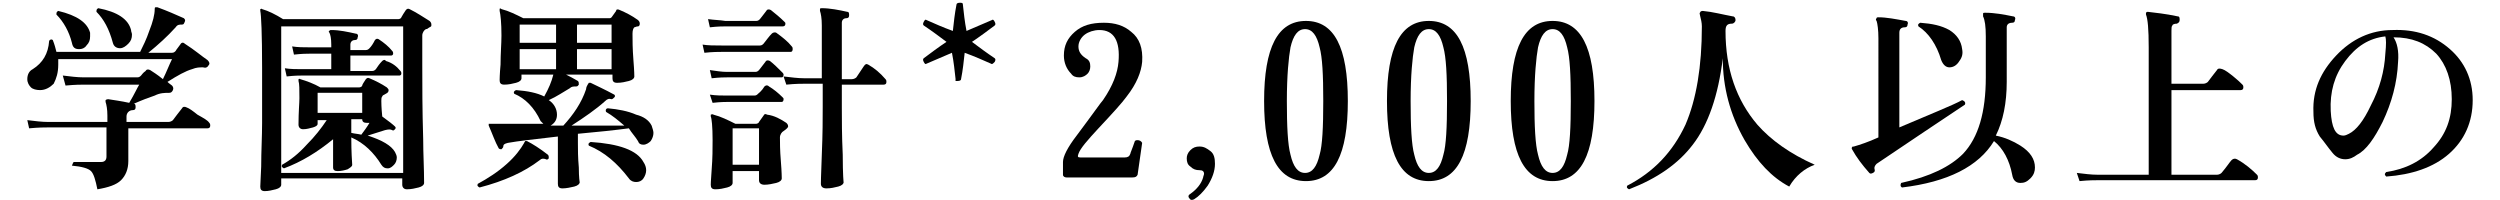
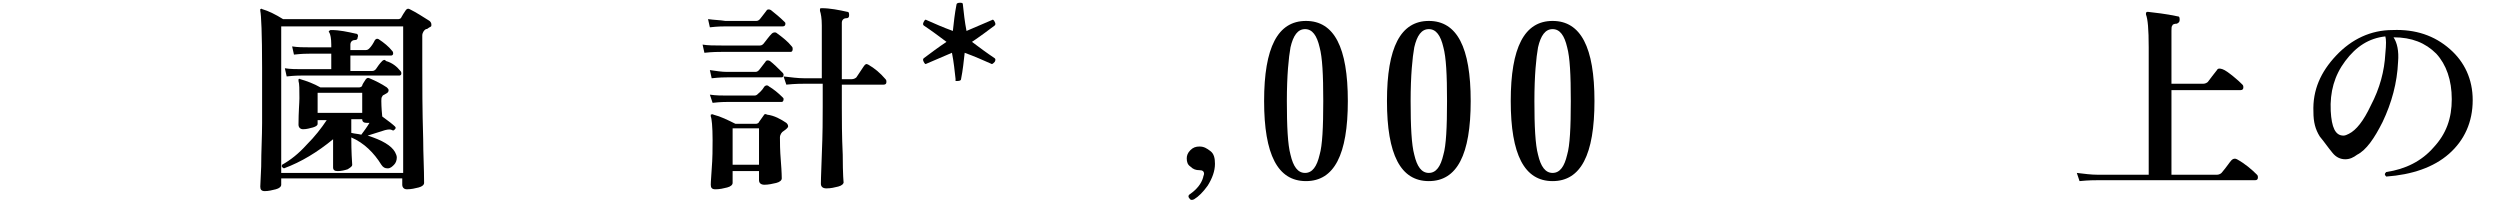
<svg xmlns="http://www.w3.org/2000/svg" version="1.1" id="_レイヤー_2" x="0px" y="0px" viewBox="0 0 274.7 22" style="enable-background:new 0 0 274.7 22;" xml:space="preserve">
  <g id="_レイヤー_1-2">
-     <path d="M23,13.5c0.1,0.1,0.1,0.2,0.1,0.3c0,0.2-0.1,0.3-0.3,0.3h-8.7c0,0.5,0,1.2,0,2.1c0,0.9,0,1.4,0,1.5c0,0.9-0.3,1.6-0.8,2.1   c-0.5,0.5-1.4,0.8-2.6,1c-0.2-1-0.4-1.7-0.7-2c-0.3-0.3-1-0.5-2.1-0.6C8,18,8,17.9,8.1,17.8c1,0,2,0,3,0c0.4,0,0.6-0.2,0.6-0.6V14   H5.3c-0.4,0-1,0-2.1,0.1L3,13.2c0.8,0.1,1.6,0.2,2.3,0.2h6.5v-0.7c0-0.7-0.1-1.2-0.2-1.5c0-0.1,0-0.2,0-0.2s0.1-0.1,0.3-0.1   c0.6,0.1,1.4,0.2,2.3,0.4c0.6-1,0.9-1.7,1.1-2H9.3c-0.4,0-1,0-2.1,0.1L6.9,8.3c0.8,0.1,1.6,0.2,2.3,0.2h5.9c0.2,0,0.3-0.1,0.4-0.2   c0.1-0.1,0.2-0.3,0.5-0.5c0.1-0.2,0.3-0.2,0.5-0.1c0.3,0.2,0.8,0.5,1.4,1c0.4-0.8,0.7-1.6,1-2.2H6.4c0,0.2,0,0.4,0,0.6   c0,0.9-0.2,1.5-0.5,2.1C5.5,9.6,5,9.9,4.4,9.9c-0.4,0-0.8-0.1-1-0.3C3.2,9.4,3,9.1,3,8.7c0-0.5,0.2-0.9,0.6-1.1   c1.1-0.7,1.7-1.7,1.8-3.1c0.1-0.2,0.3-0.2,0.4-0.1c0.2,0.5,0.3,0.9,0.4,1.3h9.2c0.3-0.6,0.7-1.4,1-2.3c0.4-1,0.6-1.8,0.6-2.4   c0-0.1,0-0.2,0.1-0.2c0.1,0,0.1,0,0.2,0c1.1,0.4,2,0.8,2.9,1.2c0.1,0.1,0.2,0.2,0.1,0.4S20.2,2.7,20,2.7c-0.3,0-0.5,0-0.7,0.3   c-0.9,1-1.9,1.9-3,2.8h2.6c0.2,0,0.3-0.1,0.4-0.2c0.1-0.2,0.3-0.4,0.5-0.7c0.1-0.2,0.3-0.3,0.5-0.1c1.1,0.7,1.9,1.4,2.5,1.8   C23,6.8,23.1,7,22.9,7.2c-0.1,0.2-0.3,0.3-0.6,0.2c-0.4,0-0.7,0-1.2,0.2c-0.7,0.2-1.6,0.7-2.7,1.4c0.2,0.2,0.4,0.3,0.5,0.4   c0.1,0.1,0.2,0.3,0.1,0.5c-0.1,0.2-0.2,0.3-0.4,0.3c-0.5,0-1,0-1.6,0.3c-0.6,0.2-1.4,0.5-2.3,0.9h0c0.2,0,0.2,0.2,0.2,0.4   c0,0.2-0.1,0.3-0.3,0.3c-0.4,0-0.7,0.3-0.7,0.7v0.6h4.6c0.2,0,0.4-0.1,0.5-0.2c0.3-0.4,0.6-0.8,1-1.3c0.1-0.2,0.3-0.2,0.5-0.1   c0.3,0.1,0.7,0.4,1.2,0.8C22.4,13,22.8,13.2,23,13.5z M9.9,3.6c0,0.1,0,0.3,0,0.4c0,0.4-0.1,0.7-0.4,1C9.3,5.3,9,5.4,8.7,5.4   c-0.5,0-0.7-0.2-0.8-0.7C7.6,3.5,7,2.4,6.2,1.6c0-0.2,0-0.3,0.2-0.4C8.5,1.7,9.6,2.5,9.9,3.6z M14.4,3.3c0,0.2,0.1,0.3,0.1,0.5   c0,0.4-0.1,0.7-0.4,1c-0.3,0.3-0.6,0.5-0.9,0.5c-0.4,0-0.7-0.2-0.8-0.6c-0.4-1.5-1-2.6-1.8-3.4c0-0.2,0-0.3,0.2-0.4   C12.9,1.3,14.1,2.1,14.4,3.3z" />
    <path d="M47.2,2.3c0.1,0.1,0.2,0.2,0.2,0.4S47.4,2.9,47.2,3S47,3.2,46.8,3.2c-0.2,0.1-0.4,0.4-0.4,0.7v3.3c0,2.1,0,4.8,0.1,8.1   c0,1.6,0.1,3.2,0.1,4.8c0,0.2-0.2,0.4-0.6,0.5c-0.4,0.1-0.8,0.2-1.3,0.2c-0.3,0-0.5-0.2-0.5-0.5v-0.7H30.9v0.7   c0,0.2-0.2,0.4-0.6,0.5c-0.4,0.1-0.8,0.2-1.2,0.2c-0.4,0-0.5-0.2-0.5-0.5l0.1-2.2c0-1.7,0.1-3.3,0.1-4.8c0-2.2,0-4.2,0-6   c0-3.8-0.1-5.9-0.2-6.3c0-0.1,0-0.2,0-0.2c0.1,0,0.1-0.1,0.2,0c0.7,0.2,1.5,0.6,2.3,1.1h12.7c0.1,0,0.3-0.1,0.3-0.2   c0.1-0.2,0.3-0.5,0.5-0.8c0.1-0.1,0.2-0.2,0.4-0.1C45.8,1.4,46.4,1.8,47.2,2.3z M44.3,2.9H30.9V19h13.4V2.9z M43.4,16.7   c0.1,0.2,0.2,0.4,0.2,0.6c0,0.3-0.1,0.6-0.3,0.8c-0.2,0.2-0.4,0.4-0.7,0.4c-0.3,0-0.5-0.1-0.7-0.4c-0.8-1.3-1.9-2.4-3.3-3   c0,0.5,0,1.5,0.1,3c0,0.2-0.2,0.3-0.5,0.5c-0.3,0.1-0.7,0.2-1.1,0.2c-0.3,0-0.5-0.1-0.5-0.4c0,0,0-0.4,0-1.2v-1.9   c-1.7,1.4-3.5,2.5-5.4,3.2c-0.2-0.1-0.3-0.2-0.2-0.4c0.9-0.5,1.8-1.2,2.7-2.2c0.9-0.9,1.6-1.8,2.2-2.7h-1v0.4   c0,0.2-0.2,0.3-0.5,0.4c-0.4,0.1-0.7,0.2-1.1,0.2c-0.3,0-0.5-0.2-0.5-0.5c0-1.4,0.1-2.4,0.1-2.9c0-1,0-1.6-0.1-1.9   c0-0.1,0-0.2,0-0.2c0.1,0,0.1-0.1,0.2,0c0.7,0.2,1.5,0.5,2.2,0.9h4.3c0.1,0,0.3-0.1,0.3-0.2S40,9,40.2,8.7c0.1-0.1,0.2-0.2,0.4-0.1   c0.7,0.3,1.3,0.6,1.9,1c0.1,0.1,0.2,0.2,0.2,0.3c0,0.2-0.1,0.3-0.3,0.4c-0.2,0.1-0.4,0.2-0.4,0.3c-0.1,0.1-0.1,0.3-0.1,0.5   c0,0.1,0,0.7,0.1,1.7c0.7,0.5,1.2,0.9,1.4,1.1c0.1,0.1,0.1,0.2,0,0.3c-0.1,0.1-0.2,0.2-0.3,0.1c-0.2-0.1-0.4-0.1-0.8,0l-1.9,0.6   C42,15.4,43,16,43.4,16.7z M44,7.8c0.1,0.1,0.1,0.2,0.1,0.3c0,0.1-0.1,0.2-0.2,0.2H33.2c-0.3,0-0.8,0-1.7,0.1l-0.2-0.9   c0.6,0.1,1.3,0.1,1.9,0.1h3.2V5.9H34c-0.3,0-0.8,0-1.7,0.1l-0.2-0.9c0.6,0.1,1.3,0.1,1.9,0.1h2.4V4.9c0-0.7-0.1-1.1-0.2-1.3   c-0.1-0.1-0.1-0.2,0-0.2c0-0.1,0.1-0.1,0.2-0.1c0.9,0,1.8,0.2,2.7,0.4c0.2,0,0.3,0.2,0.2,0.4c0,0.2-0.1,0.3-0.3,0.3   c-0.3,0-0.5,0.2-0.5,0.5v0.6h1.7c0.2,0,0.3-0.1,0.4-0.2c0.2-0.2,0.4-0.5,0.6-0.9c0.1-0.1,0.2-0.2,0.4-0.1c0.6,0.4,1.1,0.8,1.5,1.3   c0.1,0.1,0.1,0.2,0.1,0.3c0,0.1-0.1,0.2-0.2,0.2h-4.5v1.7h2.4c0.2,0,0.3-0.1,0.4-0.2c0.2-0.3,0.4-0.6,0.7-0.9   c0.1-0.1,0.3-0.2,0.4,0C43.1,6.9,43.6,7.3,44,7.8z M39.8,12.4v-2.2h-4.9v2.2H39.8z M40.6,13.5c-0.1,0-0.2,0-0.3,0   c-0.3,0-0.5-0.1-0.5-0.4v0h-1.2v1.5c0.4,0.1,0.7,0.1,1.1,0.2C40,14.4,40.3,14,40.6,13.5z" />
-     <path d="M60.3,17.4c-0.1,0.1-0.2,0.2-0.3,0.1c-0.3-0.1-0.5-0.1-0.7,0.1c-1.7,1.3-3.9,2.3-6.6,3c-0.2-0.1-0.3-0.2-0.2-0.4   c1.1-0.6,2.2-1.3,3.2-2.2c0.9-0.8,1.5-1.6,1.9-2.3c0-0.1,0.1-0.1,0.1-0.2c0,0,0.1,0,0.2,0c0.6,0.3,1.4,0.8,2.3,1.5   C60.3,17.1,60.3,17.2,60.3,17.4z M71.6,13.8c0.1,0.3,0.2,0.6,0.2,0.8c0,0.3-0.1,0.6-0.3,0.9c-0.2,0.2-0.5,0.4-0.8,0.4   c-0.3,0-0.5-0.1-0.6-0.4c-0.3-0.5-0.7-0.9-1-1.4c-1.5,0.2-3.4,0.4-5.6,0.6v1c0,0.7,0,1.6,0.1,2.7c0,1.1,0.1,1.7,0.1,1.6   c0,0.2-0.2,0.4-0.6,0.5c-0.4,0.1-0.9,0.2-1.3,0.2c-0.4,0-0.5-0.2-0.5-0.5c0,0,0-0.5,0-1.7c0-1.2,0-2.1,0-2.9V15   c-2.6,0.3-4.4,0.5-5.5,0.7c-0.4,0.1-0.5,0.2-0.5,0.4c0,0.1-0.1,0.2-0.2,0.3c-0.1,0-0.2,0-0.3-0.1c-0.4-0.7-0.7-1.6-1.1-2.5   c0-0.1,0-0.1,0-0.2c0,0,0.1,0,0.2,0c0.1,0,0.4,0,0.8,0c0.9,0,2.6,0,5,0c-0.1-0.1-0.2-0.2-0.3-0.3c-0.7-1.5-1.7-2.5-2.9-3   c-0.1-0.2,0-0.3,0.2-0.4c1.3,0.1,2.3,0.3,3.1,0.7c0.5-0.9,0.8-1.6,1-2.4h-3.5v0.4c0,0.2-0.2,0.4-0.6,0.5c-0.4,0.1-0.8,0.2-1.3,0.2   c-0.4,0-0.5-0.2-0.5-0.5c0,0,0-0.6,0.1-1.7c0-1.2,0.1-2.3,0.1-3.2c0-1.4-0.1-2.3-0.2-2.7c0-0.1,0-0.2,0-0.2c0-0.1,0.1-0.1,0.2,0   c0.8,0.2,1.6,0.6,2.4,1h9.5C67,2,67.1,2,67.2,1.9l0.5-0.7C67.7,1,67.9,1,68.1,1.1c0.7,0.3,1.3,0.6,2,1.1c0.1,0.1,0.2,0.2,0.2,0.4   s-0.1,0.3-0.2,0.3C69.9,2.9,69.8,3,69.7,3c-0.1,0.1-0.2,0.3-0.2,0.7c0,0.7,0,1.6,0.1,2.9c0.1,1.2,0.1,1.8,0.1,1.8   c0,0.2-0.2,0.4-0.6,0.5c-0.4,0.1-0.8,0.2-1.3,0.2c-0.4,0-0.5-0.2-0.5-0.5V8.2h-5.1c0.4,0.2,0.8,0.4,1.3,0.7   c0.1,0.1,0.1,0.2,0.1,0.4c-0.1,0.1-0.1,0.2-0.3,0.2c-0.3,0-0.5,0-0.7,0.2c-0.7,0.4-1.4,0.9-2.3,1.3c0.6,0.4,0.9,1,0.9,1.6   c0,0.5-0.2,0.9-0.7,1.2h1.4c1.1-1.2,2-2.5,2.5-4c0-0.2,0.1-0.4,0.3-0.7c0.1,0,0.1,0,0.2,0c0.6,0.3,1.5,0.7,2.6,1.3   c0.1,0.1,0.1,0.2,0,0.3c-0.1,0.1-0.2,0.2-0.3,0.2c-0.3-0.1-0.5,0-0.7,0.2c-1,0.9-2.3,1.8-3.7,2.7c2.3,0,4.3,0,5.8,0   c-0.7-0.6-1.3-1.1-2-1.5c-0.1-0.2,0-0.4,0.2-0.4c1.1,0.1,2.2,0.3,3.1,0.7C70.7,12.8,71.3,13.2,71.6,13.8L71.6,13.8z M61.1,4.7v-2   h-4v2H61.1z M61.1,7.6V5.4h-4v2.2H61.1z M67.2,4.7v-2h-3.8v2H67.2z M67.2,7.6V5.4h-3.8v2.2H67.2z M70.7,17.8   c0.2,0.3,0.3,0.6,0.3,0.9c0,0.3-0.1,0.6-0.3,0.9c-0.2,0.3-0.5,0.4-0.8,0.4c-0.3,0-0.6-0.1-0.8-0.4c-1.3-1.7-2.7-2.9-4.4-3.6   c-0.1-0.2,0-0.3,0.2-0.4C68,15.8,70,16.5,70.7,17.8z" />
    <path d="M87,5.1c0.1,0.1,0.1,0.2,0.1,0.3c0,0.2-0.1,0.3-0.2,0.3h-7.5c-0.4,0-1.1,0-2,0.1l-0.2-0.9C77.8,5,78.5,5,79.3,5h4.2   c0.2,0,0.3-0.1,0.4-0.2c0.4-0.5,0.6-0.8,0.9-1.1c0.1-0.1,0.3-0.2,0.5-0.1C86,4.1,86.6,4.6,87,5.1z M86.2,2.4   c0.1,0.1,0.1,0.1,0.1,0.2c0,0.2-0.1,0.3-0.3,0.3h-6.3c-0.3,0-0.8,0-1.7,0.1l-0.2-0.9c0.7,0.1,1.3,0.1,1.9,0.2h3.4   c0.2,0,0.3-0.1,0.4-0.2c0.1-0.1,0.3-0.4,0.7-0.9c0.1-0.2,0.3-0.2,0.5-0.1C85.2,1.5,85.7,1.9,86.2,2.4z M86.4,13.5   c0.1,0.1,0.2,0.2,0.2,0.4c0,0.1-0.2,0.3-0.5,0.5c-0.2,0.1-0.4,0.4-0.4,0.7c0,0.5,0,1.4,0.1,2.6c0.1,1.2,0.1,1.9,0.1,1.9   c0,0.2-0.2,0.4-0.6,0.5c-0.4,0.1-0.9,0.2-1.3,0.2c-0.4,0-0.6-0.2-0.6-0.5v-1h-2.9v1.3c0,0.2-0.2,0.4-0.6,0.5   c-0.4,0.1-0.8,0.2-1.3,0.2c-0.4,0-0.5-0.2-0.5-0.5c0,0.1,0-0.5,0.1-1.7s0.1-2.3,0.1-3.2c0-1.5-0.1-2.4-0.2-2.6c0-0.1,0-0.2,0-0.2   s0.2-0.1,0.3,0c0.8,0.2,1.6,0.6,2.4,1h2.3c0.1,0,0.3-0.1,0.3-0.2l0.5-0.7c0.1-0.2,0.2-0.2,0.4-0.1C85.1,12.7,85.8,13.1,86.4,13.5z    M86,8c0.1,0.1,0.1,0.2,0.1,0.2c0,0.2-0.1,0.3-0.2,0.3h-6c-0.3,0-0.8,0-1.7,0.1L78,7.7c0.7,0.1,1.3,0.2,1.9,0.2H83   c0.2,0,0.3-0.1,0.4-0.2s0.3-0.4,0.7-0.9c0.1-0.2,0.3-0.2,0.5-0.1C85,7,85.5,7.5,86,8z M86,10.7c0.1,0.1,0.1,0.1,0.1,0.2   c0,0.2-0.1,0.3-0.2,0.3h-5.9c-0.3,0-0.8,0-1.7,0.1L78,10.4c0.7,0.1,1.3,0.1,1.9,0.1h3c0.2,0,0.3-0.1,0.4-0.2S83.7,10,84,9.5   c0.1-0.1,0.3-0.2,0.5,0C85,9.8,85.5,10.2,86,10.7z M83.4,18.1v-4h-2.9v4H83.4z M97.3,8.7c0.1,0.1,0.1,0.2,0.1,0.3   c0,0.2-0.1,0.3-0.3,0.3h-4.6v2.5c0,1.3,0,3.1,0.1,5.2c0,2.2,0.1,3.2,0.1,3c0,0.2-0.2,0.4-0.6,0.5s-0.8,0.2-1.3,0.2   c-0.4,0-0.6-0.2-0.6-0.5c0,0.1,0-0.9,0.1-3.2s0.1-4,0.1-5.3V9.2h-1.9c-0.4,0-1.1,0-2.1,0.1l-0.3-0.9c0.8,0.1,1.6,0.2,2.3,0.2h1.9   V2.8c0-0.8-0.1-1.3-0.2-1.6c0-0.1,0-0.2,0-0.2c0-0.1,0.1-0.1,0.2-0.1c0.9,0,1.9,0.2,2.8,0.4c0.2,0,0.2,0.2,0.2,0.4   c0,0.2-0.1,0.3-0.3,0.3c-0.3,0-0.5,0.2-0.5,0.5v6.2h1.1c0.2,0,0.4-0.1,0.5-0.2l0.8-1.2C95.1,7,95.2,7,95.4,7.1   C96.1,7.5,96.7,8,97.3,8.7L97.3,8.7z" />
    <path d="M109.3,6.4c0.1,0.1,0.1,0.2,0,0.4C109.1,7,109,7.1,108.9,7c-0.9-0.4-1.8-0.8-2.9-1.2c-0.1,0.9-0.2,1.9-0.4,2.9   c0,0.1-0.1,0.2-0.4,0.2S105,8.9,105,8.7c-0.1-0.9-0.2-1.9-0.4-2.9c-0.9,0.4-1.9,0.8-2.8,1.2c-0.1,0.1-0.2,0-0.3-0.2   c-0.1-0.2-0.1-0.3,0-0.4c0.8-0.6,1.6-1.2,2.5-1.8c-0.8-0.6-1.6-1.2-2.5-1.8c-0.1-0.1-0.1-0.2,0-0.4s0.2-0.3,0.3-0.2   c0.9,0.4,1.8,0.8,2.9,1.2c0.1-0.9,0.2-1.9,0.4-2.9c0-0.1,0.1-0.2,0.4-0.2s0.3,0.1,0.3,0.2c0.1,0.9,0.2,1.9,0.4,2.9   c0.9-0.4,1.9-0.8,2.8-1.2c0.1-0.1,0.2,0,0.3,0.2c0.1,0.2,0.1,0.3,0,0.4c-0.8,0.6-1.6,1.2-2.5,1.8C107.6,5.2,108.4,5.8,109.3,6.4z" />
-     <path d="M125.5,6.8c-0.1,1.1-0.6,2.4-1.7,3.8c-0.5,0.7-1.6,1.9-3.1,3.5c-1.2,1.3-2,2.2-2.2,2.8c-0.1,0.3-0.1,0.4,0.2,0.4h4.9   c0.3,0,0.5-0.1,0.6-0.4c0-0.1,0.2-0.5,0.5-1.4c0.1-0.1,0.2-0.1,0.3-0.1c0.2,0,0.4,0.1,0.5,0.3l-0.5,3.5c-0.1,0.2-0.2,0.3-0.6,0.3   h-7.2c-0.2,0-0.4-0.1-0.4-0.3v-1.4c0-0.6,0.5-1.6,1.5-2.9c1.8-2.4,2.7-3.7,2.9-3.9c1.1-1.6,1.6-3,1.7-4.2c0.2-2.3-0.5-3.5-2.1-3.5   c-0.6,0-1.2,0.2-1.6,0.5c-0.4,0.3-0.7,0.8-0.7,1.3c0,0.5,0.2,0.9,0.8,1.3c0.4,0.2,0.5,0.5,0.5,0.9c0,0.3-0.1,0.6-0.3,0.8   c-0.2,0.2-0.5,0.4-0.9,0.4c-0.4,0-0.7-0.1-0.9-0.4c-0.5-0.5-0.8-1.2-0.8-2c0-1.1,0.4-1.9,1.2-2.6c0.8-0.7,1.8-1,3.2-1   c1.2,0,2.2,0.3,3,1C125.2,4.2,125.6,5.3,125.5,6.8L125.5,6.8z" />
    <path d="M133.5,18c0,0.8-0.3,1.6-0.8,2.4c-0.5,0.7-1,1.2-1.5,1.5c-0.2,0.1-0.4,0.1-0.5-0.1c-0.2-0.2-0.1-0.4,0.1-0.5   c0.7-0.5,1.2-1.1,1.4-1.8c0-0.1,0.1-0.3,0.1-0.4c0-0.3-0.2-0.4-0.5-0.4c-0.4,0-0.7-0.1-1-0.4c-0.3-0.2-0.4-0.5-0.4-0.9   c0-0.3,0.1-0.6,0.4-0.9c0.3-0.3,0.6-0.4,1-0.4c0.5,0,0.8,0.2,1.2,0.5S133.5,17.4,133.5,18z" />
    <path d="M148.1,11.1c0,5.9-1.5,8.8-4.6,8.8s-4.6-2.9-4.6-8.8s1.5-8.8,4.6-8.8S148.1,5.2,148.1,11.1z M145.4,11.1   c0-2.9-0.1-4.8-0.4-5.9c-0.3-1.3-0.8-2-1.6-2s-1.3,0.7-1.6,2c-0.2,1.1-0.4,3.1-0.4,5.9s0.1,4.8,0.4,5.9c0.3,1.3,0.8,2,1.6,2   s1.3-0.7,1.6-2C145.3,16,145.4,14,145.4,11.1z" />
    <path d="M161.6,11.1c0,5.9-1.5,8.8-4.6,8.8s-4.6-2.9-4.6-8.8s1.5-8.8,4.6-8.8S161.6,5.2,161.6,11.1z M159,11.1   c0-2.9-0.1-4.8-0.4-5.9c-0.3-1.3-0.8-2-1.6-2s-1.3,0.7-1.6,2c-0.2,1.1-0.4,3.1-0.4,5.9s0.1,4.8,0.4,5.9c0.3,1.3,0.8,2,1.6,2   s1.3-0.7,1.6-2C158.9,16,159,14,159,11.1z" />
    <path d="M175.2,11.1c0,5.9-1.5,8.8-4.6,8.8c-3.1,0-4.6-2.9-4.6-8.8s1.5-8.8,4.6-8.8C173.7,2.3,175.2,5.2,175.2,11.1z M172.6,11.1   c0-2.9-0.1-4.8-0.4-5.9c-0.3-1.3-0.8-2-1.6-2s-1.3,0.7-1.6,2c-0.2,1.1-0.4,3.1-0.4,5.9s0.1,4.8,0.4,5.9c0.3,1.3,0.8,2,1.6,2   s1.3-0.7,1.6-2C172.5,16,172.6,14,172.6,11.1z" />
-     <path d="M199.4,18.1c-1.1,0.4-2.1,1.2-2.8,2.4c-1.9-1-3.5-2.7-4.9-5.1c-1.6-2.8-2.4-5.8-2.4-9c-0.5,4.1-1.6,7.3-3.3,9.5   c-1.6,2.1-3.9,3.7-7,4.9c-0.2-0.1-0.3-0.2-0.2-0.4c2.9-1.5,5-3.7,6.4-6.7c1.2-2.8,1.8-6.4,1.8-10.8c0-0.4-0.1-0.8-0.2-1.2   c0-0.1-0.1-0.3,0-0.3c0-0.1,0.1-0.2,0.3-0.2c1.1,0.1,2.2,0.4,3.3,0.6c0.2,0,0.3,0.2,0.3,0.4c0,0.2-0.2,0.4-0.4,0.4   c-0.5,0-0.7,0.2-0.7,0.8c0,4.2,1.2,7.6,3.5,10.3C194.6,15.4,196.7,16.9,199.4,18.1L199.4,18.1z" />
-     <path d="M215.9,11.5c-2.7,1.8-6,4-9.7,6.5c-0.2,0.2-0.3,0.4-0.2,0.7c0,0.1,0,0.2-0.2,0.3s-0.3,0.1-0.4,0c-0.8-0.9-1.4-1.7-1.9-2.6   c0-0.1-0.1-0.1,0-0.2c0-0.1,0.1-0.1,0.2-0.1c0.7-0.2,1.6-0.5,2.7-1V4.2c0-0.9-0.1-1.6-0.2-1.9c-0.1-0.1-0.1-0.2,0-0.3   c0-0.1,0.1-0.1,0.2-0.1c0.9,0,1.9,0.2,3,0.4c0.2,0,0.3,0.2,0.2,0.4c0,0.2-0.1,0.3-0.3,0.3c-0.4,0-0.6,0.2-0.6,0.6v10.4   c3.5-1.5,5.8-2.4,6.9-3C215.9,11.1,216,11.3,215.9,11.5L215.9,11.5z M223.6,18.4c0,0.4-0.1,0.8-0.5,1.2s-0.7,0.5-1.1,0.5   c-0.5,0-0.8-0.3-0.9-0.9c-0.3-1.6-1-2.9-2-3.7c-1.7,2.8-5.1,4.5-10.1,5.1c-0.2-0.1-0.2-0.3-0.1-0.5c3.2-0.7,5.4-1.8,6.8-3.2   c1.7-1.8,2.5-4.6,2.5-8.4V4c0-1.1-0.1-1.8-0.3-2.2c0-0.1,0-0.2,0-0.3c0-0.1,0.1-0.1,0.2-0.1c1.1,0,2.1,0.2,3.1,0.4   c0.2,0,0.3,0.2,0.2,0.4c0,0.2-0.1,0.3-0.3,0.3c-0.4,0-0.6,0.2-0.6,0.5V9c0,2.3-0.4,4.3-1.2,5.9c1,0.2,1.9,0.6,2.7,1.1   C223.1,16.7,223.6,17.5,223.6,18.4L223.6,18.4z M215.6,5.4c0.1,0.5,0,0.9-0.3,1.3c-0.3,0.5-0.7,0.7-1.1,0.7c-0.4,0-0.7-0.3-0.9-0.8   c-0.5-1.7-1.4-3-2.5-3.7c-0.1-0.2,0-0.3,0.2-0.4c1.3,0.1,2.3,0.3,3.2,0.8C215,3.8,215.5,4.5,215.6,5.4L215.6,5.4z" />
    <path d="M248,19.2c0.1,0.1,0.1,0.2,0.1,0.3c0,0.2-0.1,0.3-0.3,0.3h-17.2c-0.4,0-1.1,0-2.1,0.1l-0.3-0.9c0.8,0.1,1.6,0.2,2.3,0.2   h5.6V5.2c0-2-0.1-3.1-0.3-3.6c0-0.1,0-0.2,0-0.2c0.1-0.1,0.1-0.1,0.2-0.1c0.8,0.1,1.9,0.2,3.3,0.5c0.2,0,0.2,0.2,0.2,0.4   c0,0.2-0.1,0.3-0.3,0.4c-0.3,0-0.5,0.1-0.5,0.2c-0.1,0.1-0.1,0.3-0.1,0.6v5.8h3.5c0.2,0,0.4-0.1,0.5-0.2c0.3-0.4,0.6-0.8,1-1.3   c0.1-0.2,0.3-0.2,0.6-0.1c0.3,0.1,0.7,0.4,1.2,0.8c0.5,0.4,0.8,0.7,1,0.9c0.1,0.1,0.1,0.2,0.1,0.3c0,0.2-0.1,0.3-0.3,0.3h-7.6v9.3   h5c0.2,0,0.4-0.1,0.5-0.2c0.6-0.7,0.9-1.2,1.1-1.4c0.2-0.2,0.4-0.2,0.6-0.1C246.7,18,247.4,18.6,248,19.2L248,19.2z" />
    <path d="M271.7,11c0,2.4-0.9,4.4-2.6,5.9c-1.7,1.5-4.1,2.3-6.9,2.5c-0.2-0.2-0.2-0.3,0-0.5c2.1-0.3,3.9-1.2,5.2-2.7   c1.4-1.5,2-3.2,2-5.3c0-2.1-0.6-3.8-1.7-5c-1.2-1.2-2.7-1.8-4.7-1.8c0.4,0.6,0.6,1.5,0.5,2.7c-0.1,2.3-0.7,4.5-1.7,6.6   c-0.9,1.8-1.8,3.1-2.8,3.6c-0.4,0.3-0.8,0.5-1.3,0.5c-0.5,0-1-0.2-1.4-0.7c-0.5-0.6-0.9-1.2-1.4-1.8c-0.5-0.8-0.7-1.6-0.7-2.7   c-0.1-2.4,0.8-4.4,2.5-6.2c1.7-1.8,3.8-2.8,6.2-2.8c2.5-0.1,4.6,0.6,6.3,2.1C270.8,6.8,271.7,8.7,271.7,11L271.7,11z M262.1,5.9   c0.1-1,0.1-1.6,0-1.9c-1.8,0.2-3.2,1.1-4.4,2.7c-1.2,1.6-1.7,3.4-1.6,5.5c0.1,1.8,0.5,2.7,1.4,2.7c0.2,0,0.4-0.1,0.6-0.2   c0.8-0.4,1.6-1.4,2.4-3.1C261.5,9.7,262,7.8,262.1,5.9L262.1,5.9z" />
  </g>
</svg>